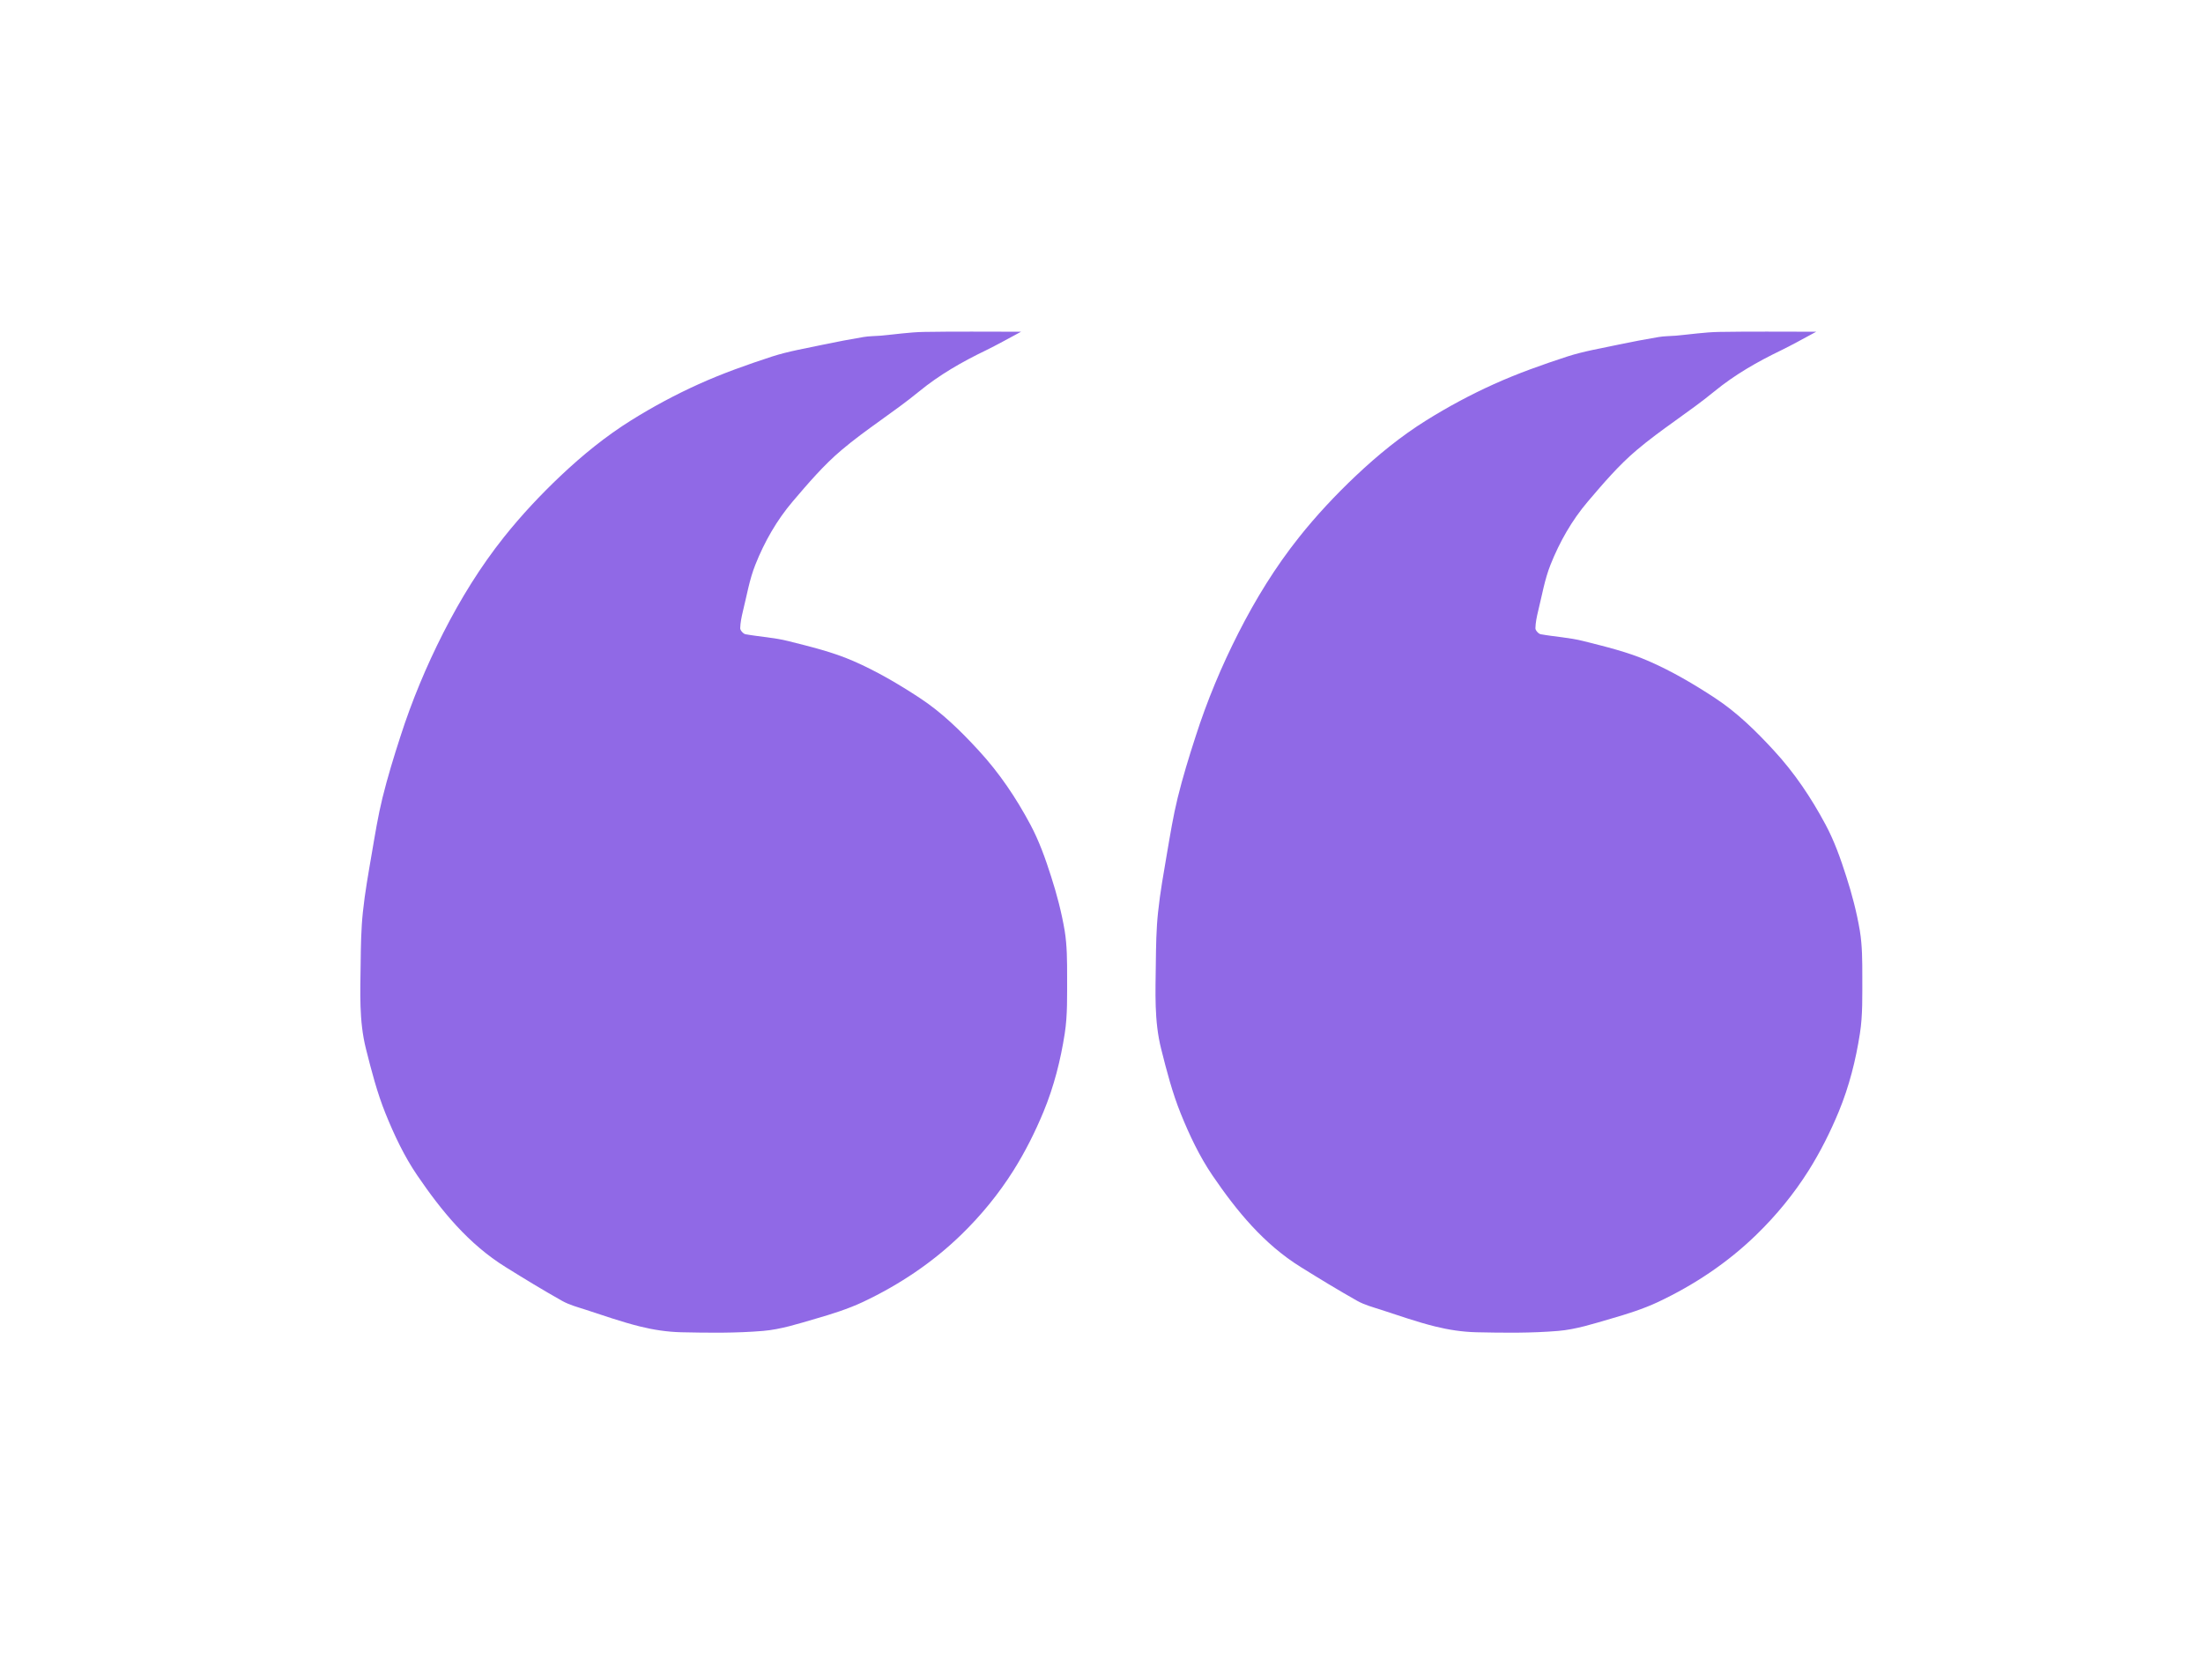
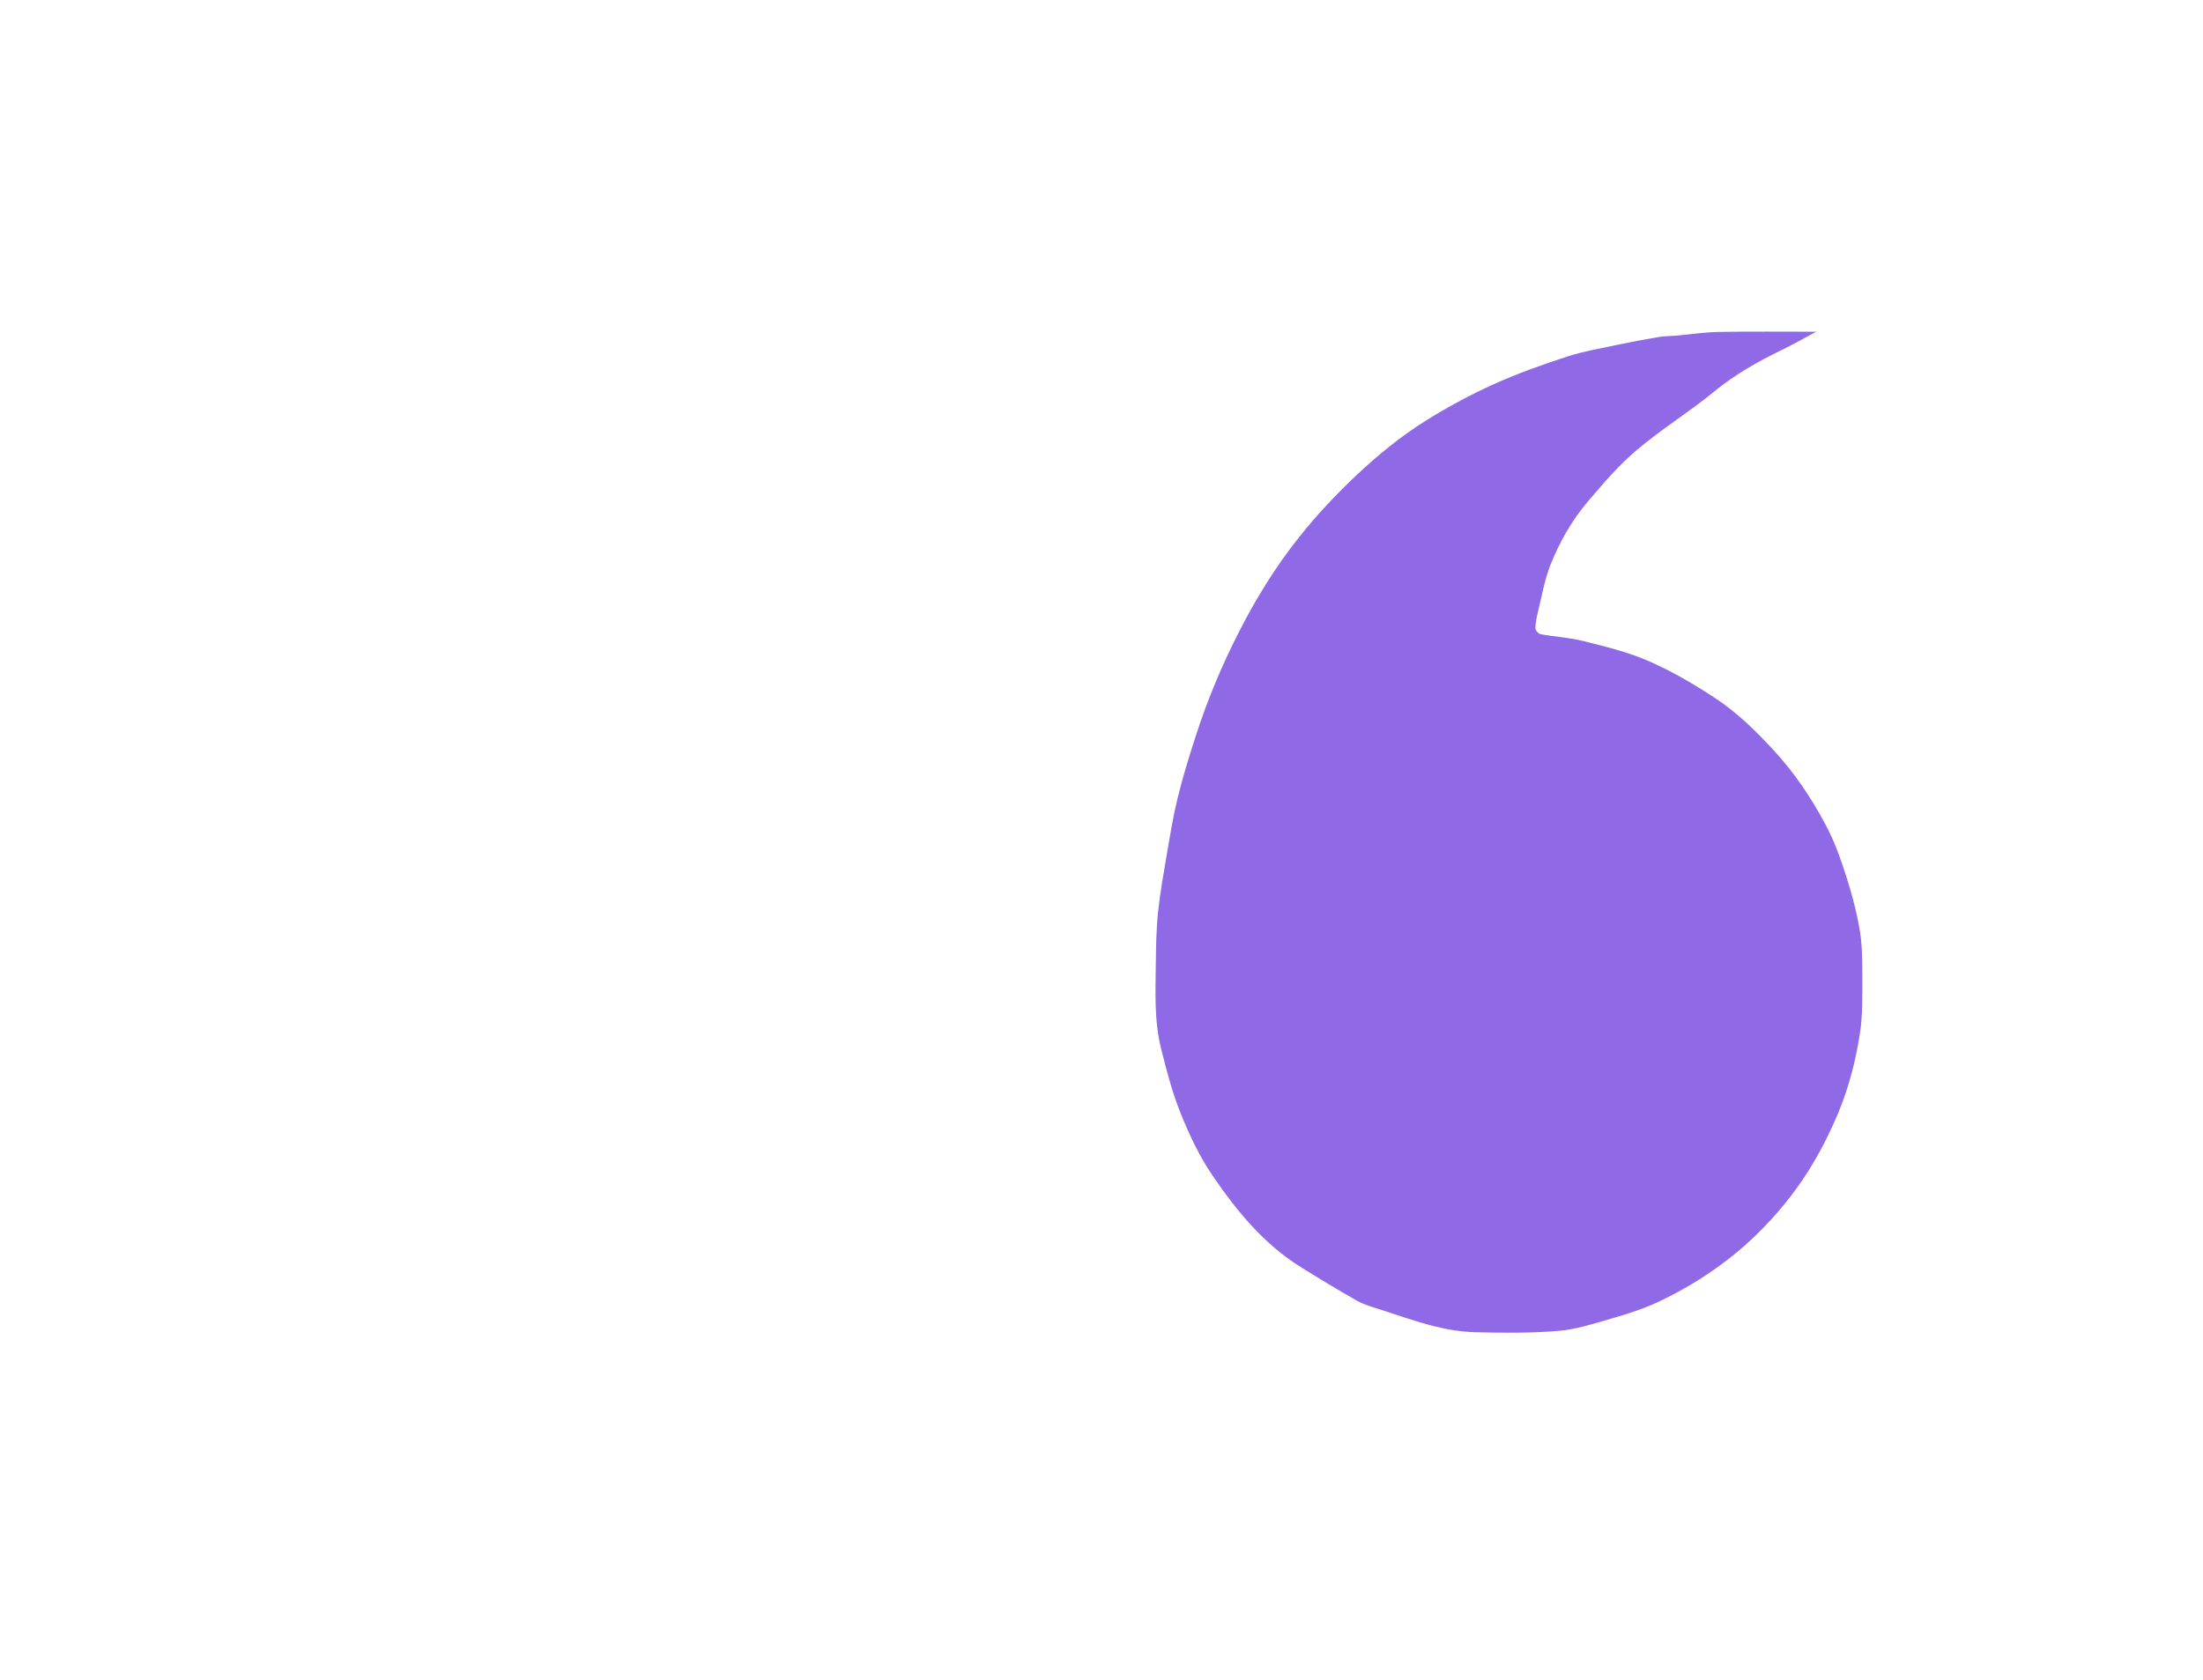
<svg xmlns="http://www.w3.org/2000/svg" width="97" height="74" viewBox="0 0 97 74" fill="none">
  <g filter="url(#filter0_d_1434_4337)">
    <path fill-rule="evenodd" clip-rule="evenodd" d="M88.129 43.283C88.129 35.317 83.794 28.364 77.354 24.654C79.554 21.235 82.437 17.513 86.201 13.536C71.473 2.91 53.59 14.619 47.073 28.6C45.692 27.125 44.105 25.846 42.358 24.806C44.543 21.36 47.343 17.628 50.923 13.651C29.998 -2.149 2.798 24.432 10.444 48.083C12.625 57.638 21.175 64.767 31.39 64.767C38.688 64.767 45.135 61.129 49.018 55.567C52.901 61.129 59.348 64.767 66.646 64.767C78.511 64.767 88.129 55.148 88.129 43.283Z" fill="white" />
  </g>
-   <path d="M15.88 42.435C15.889 41.679 15.898 40.922 15.978 40.171C16.068 39.302 16.226 38.436 16.373 37.573C16.513 36.757 16.644 35.938 16.841 35.137C17.066 34.227 17.34 33.331 17.63 32.438C18.135 30.866 18.768 29.349 19.517 27.874C20.276 26.384 21.145 24.968 22.187 23.659C22.952 22.698 23.791 21.802 24.69 20.951C25.654 20.041 26.676 19.207 27.796 18.509C28.742 17.918 29.737 17.383 30.758 16.922C31.803 16.449 32.896 16.062 33.989 15.704C34.724 15.467 35.495 15.34 36.25 15.178C36.836 15.054 37.427 14.944 38.015 14.844C38.26 14.802 38.514 14.805 38.762 14.785C39.401 14.729 40.037 14.631 40.673 14.619C42.077 14.595 43.477 14.61 44.959 14.61C44.4 14.909 43.913 15.184 43.412 15.429C42.363 15.935 41.369 16.502 40.461 17.247C39.362 18.149 38.135 18.905 37.05 19.825C36.259 20.493 35.578 21.294 34.906 22.083C34.199 22.914 33.658 23.866 33.258 24.874C32.998 25.524 32.882 26.233 32.711 26.919C32.652 27.168 32.598 27.422 32.592 27.673C32.592 27.762 32.729 27.915 32.822 27.933C33.449 28.046 34.094 28.078 34.709 28.235C35.68 28.48 36.668 28.716 37.579 29.116C38.597 29.559 39.568 30.13 40.494 30.738C41.465 31.374 42.292 32.184 43.083 33.044C44.003 34.04 44.741 35.143 45.368 36.316C45.753 37.035 46.031 37.818 46.279 38.596C46.532 39.379 46.742 40.183 46.879 40.993C46.986 41.652 46.986 42.332 46.986 43.006C46.983 43.843 47.01 44.691 46.882 45.516C46.7 46.692 46.407 47.851 45.947 48.965C45.574 49.864 45.144 50.721 44.627 51.546C43.97 52.589 43.197 53.532 42.313 54.39C41.046 55.619 39.589 56.589 37.994 57.343C37.334 57.653 36.623 57.875 35.916 58.079C35.154 58.3 34.381 58.552 33.598 58.617C32.401 58.717 31.191 58.703 29.991 58.676C29.378 58.661 28.76 58.567 28.169 58.419C27.36 58.218 26.571 57.937 25.777 57.68C25.427 57.567 25.063 57.47 24.747 57.292C23.907 56.819 23.083 56.317 22.268 55.809C20.628 54.792 19.437 53.328 18.377 51.774C17.803 50.934 17.358 49.991 16.976 49.045C16.605 48.126 16.355 47.156 16.113 46.193C15.802 44.96 15.865 43.692 15.88 42.435Z" fill="#9069E6" />
  <path d="M50.892 42.435C50.901 41.679 50.91 40.922 50.991 40.171C51.081 39.302 51.239 38.436 51.385 37.573C51.526 36.757 51.657 35.938 51.854 35.137C52.078 34.227 52.353 33.331 52.643 32.438C53.147 30.866 53.78 29.349 54.53 27.874C55.288 26.384 56.158 24.968 57.2 23.659C57.964 22.698 58.804 21.802 59.703 20.951C60.667 20.041 61.688 19.207 62.808 18.509C63.755 17.918 64.749 17.383 65.771 16.922C66.816 16.449 67.909 16.062 69.002 15.704C69.737 15.467 70.507 15.34 71.263 15.178C71.848 15.054 72.439 14.944 73.028 14.844C73.273 14.802 73.527 14.805 73.775 14.785C74.413 14.729 75.05 14.631 75.686 14.619C77.089 14.595 78.49 14.61 79.971 14.61C79.413 14.909 78.926 15.184 78.424 15.429C77.376 15.935 76.382 16.502 75.474 17.247C74.375 18.149 73.147 18.905 72.063 19.825C71.272 20.493 70.591 21.294 69.919 22.083C69.211 22.914 68.671 23.866 68.27 24.874C68.011 25.524 67.894 26.233 67.724 26.919C67.664 27.168 67.611 27.422 67.605 27.673C67.605 27.762 67.742 27.915 67.835 27.933C68.462 28.046 69.107 28.078 69.722 28.235C70.692 28.48 71.681 28.716 72.592 29.116C73.61 29.559 74.581 30.13 75.507 30.738C76.477 31.374 77.304 32.184 78.096 33.044C79.016 34.04 79.753 35.143 80.38 36.316C80.766 37.035 81.043 37.818 81.291 38.596C81.545 39.379 81.754 40.183 81.891 40.993C81.999 41.652 81.999 42.332 81.999 43.006C81.996 43.843 82.023 44.691 81.894 45.516C81.712 46.692 81.42 47.851 80.96 48.965C80.587 49.864 80.156 50.721 79.64 51.546C78.983 52.589 78.209 53.532 77.325 54.39C76.059 55.619 74.602 56.589 73.007 57.343C72.347 57.653 71.636 57.875 70.928 58.079C70.167 58.3 69.393 58.552 68.611 58.617C67.413 58.717 66.204 58.703 65.003 58.676C64.391 58.661 63.773 58.567 63.182 58.419C62.372 58.218 61.584 57.937 60.789 57.68C60.44 57.567 60.076 57.47 59.759 57.292C58.92 56.819 58.096 56.317 57.281 55.809C55.641 54.792 54.449 53.328 53.389 51.774C52.816 50.934 52.371 49.991 51.989 49.045C51.618 48.126 51.367 47.156 51.126 46.193C50.815 44.96 50.878 43.692 50.892 42.435Z" fill="#9069E6" />
  <defs>
    <filter id="filter0_d_1434_4337" x="0.437" y="0.196" width="96.38" height="73.259" filterUnits="userSpaceOnUse" color-interpolation-filters="sRGB">
      <feFlood flood-opacity="0" result="BackgroundImageFix" />
      <feColorMatrix in="SourceAlpha" type="matrix" values="0 0 0 0 0 0 0 0 0 0 0 0 0 0 0 0 0 0 127 0" result="hardAlpha" />
      <feOffset />
      <feGaussianBlur stdDeviation="4.344" />
      <feComposite in2="hardAlpha" operator="out" />
      <feColorMatrix type="matrix" values="0 0 0 0 0 0 0 0 0 0 0 0 0 0 0 0 0 0 0.52 0" />
      <feBlend mode="normal" in2="BackgroundImageFix" result="effect1_dropShadow_1434_4337" />
      <feBlend mode="normal" in="SourceGraphic" in2="effect1_dropShadow_1434_4337" result="shape" />
    </filter>
  </defs>
</svg>